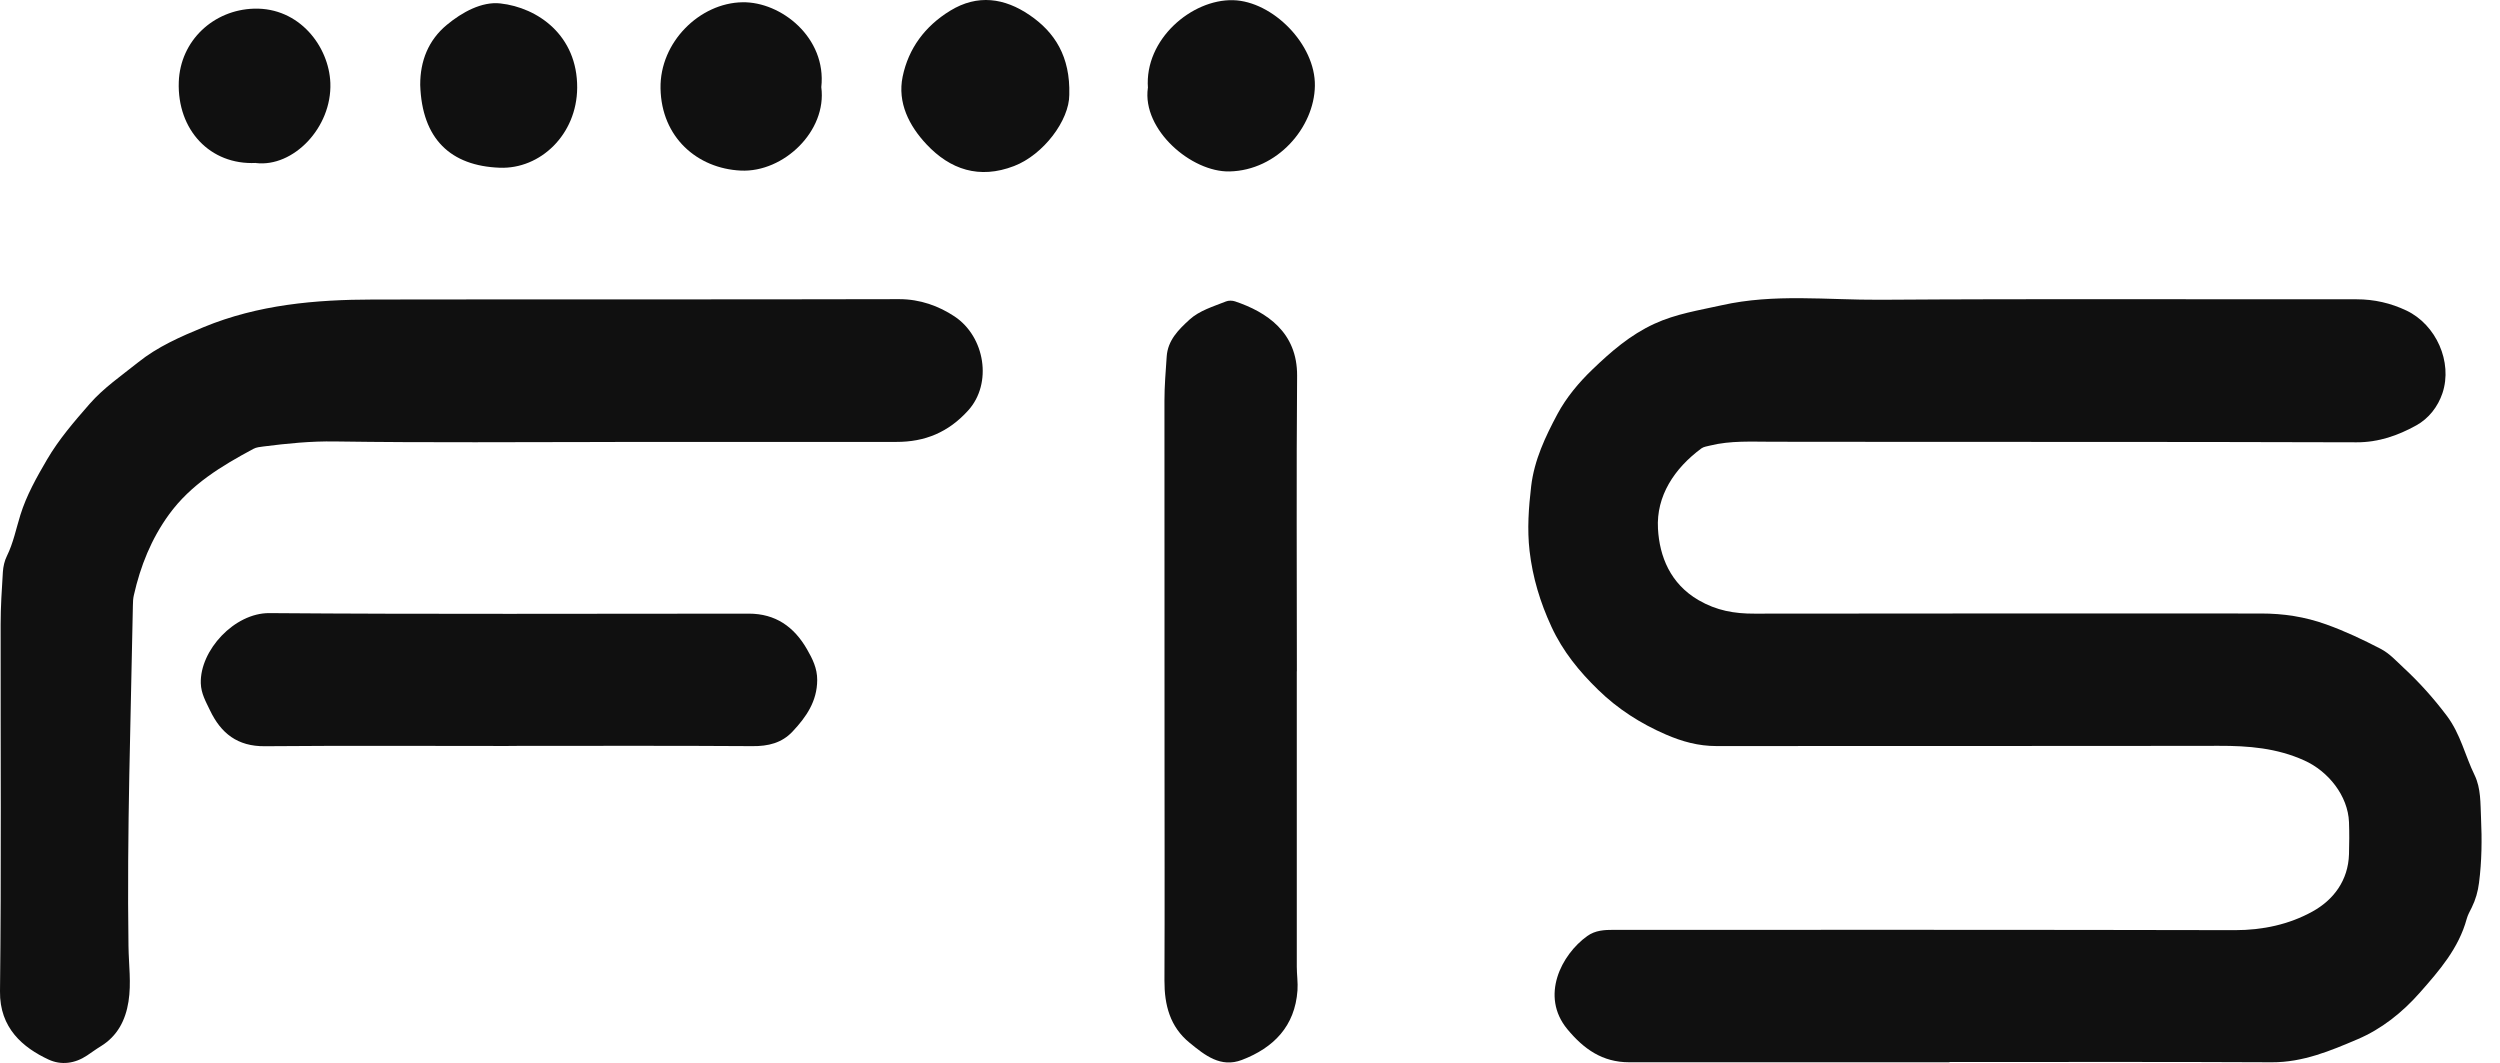
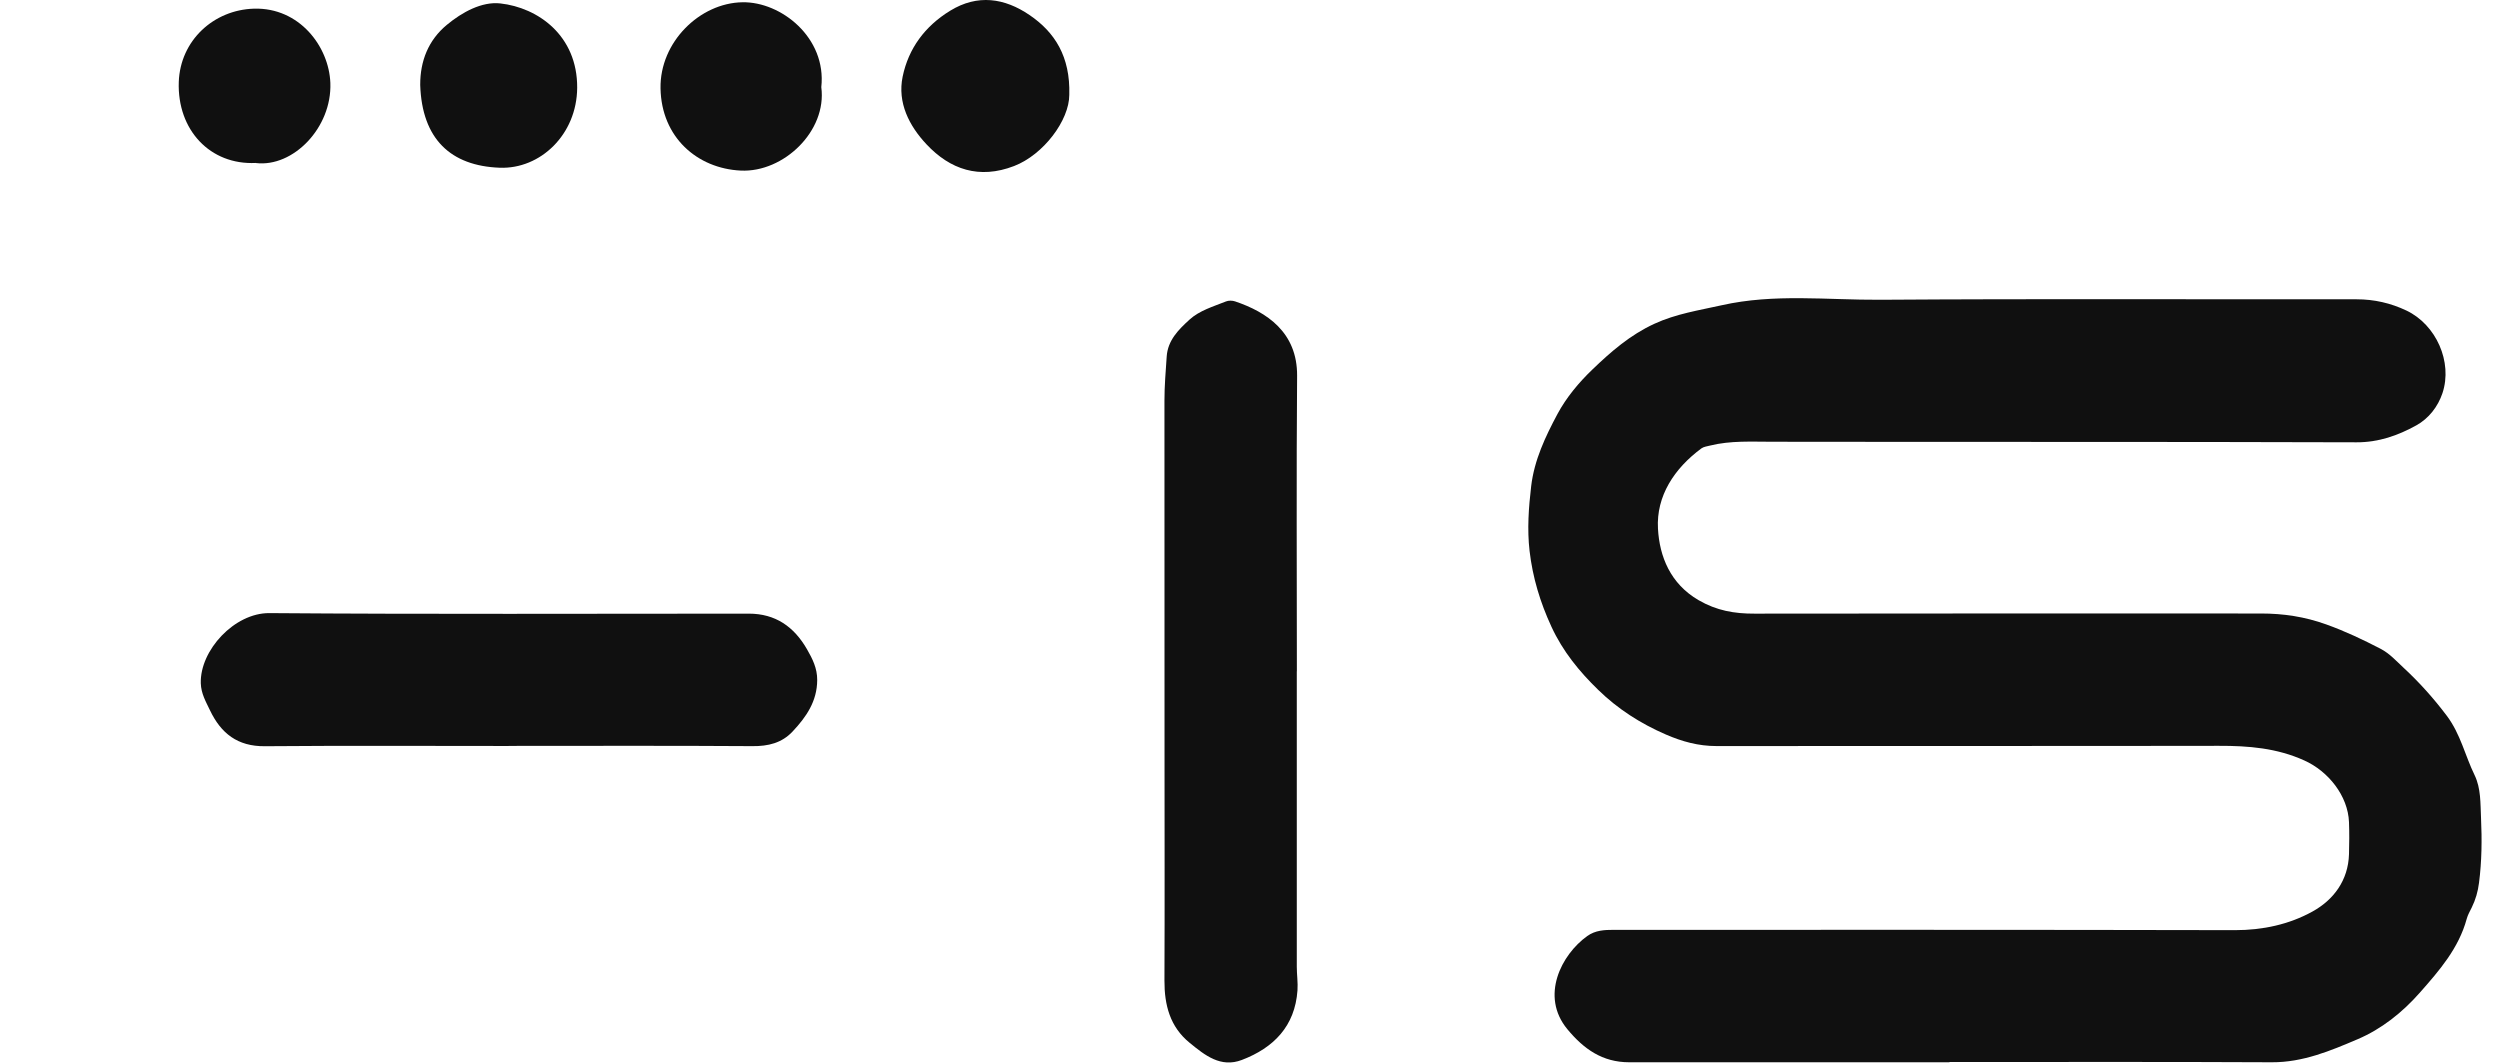
<svg xmlns="http://www.w3.org/2000/svg" width="127" height="54" viewBox="0 0 127 54" fill="none">
  <path d="M99.036 53.963C93.612 53.963 88.184 53.959 82.761 53.963C81.403 53.963 80.457 53.292 79.621 52.283C78.232 50.604 79.315 48.492 80.634 47.55C81.046 47.256 81.505 47.236 81.984 47.236C92.501 47.236 103.023 47.229 113.541 47.252C114.95 47.252 116.288 46.962 117.473 46.306C118.541 45.718 119.29 44.729 119.329 43.394C119.345 42.853 119.349 42.307 119.329 41.766C119.278 40.423 118.274 39.179 117.065 38.634C115.664 37.998 114.216 37.884 112.717 37.888C104.212 37.904 95.704 37.888 87.199 37.9C86.285 37.9 85.461 37.676 84.621 37.311C83.334 36.754 82.18 36.012 81.191 35.047C80.233 34.117 79.394 33.096 78.813 31.837C78.236 30.589 77.859 29.333 77.702 27.987C77.576 26.884 77.655 25.793 77.784 24.694C77.942 23.364 78.507 22.178 79.119 21.032C79.57 20.193 80.198 19.439 80.893 18.772C81.839 17.861 82.82 17.01 84.04 16.449C85.139 15.942 86.301 15.766 87.459 15.507C90.127 14.906 92.827 15.244 95.508 15.228C103.576 15.173 111.645 15.212 119.714 15.204C120.609 15.204 121.449 15.397 122.249 15.777C123.752 16.492 124.604 18.387 124.078 19.969C123.847 20.66 123.38 21.26 122.748 21.609C121.818 22.123 120.836 22.473 119.714 22.469C109.824 22.437 99.938 22.457 90.049 22.441C88.981 22.441 87.922 22.375 86.874 22.634C86.721 22.673 86.552 22.692 86.43 22.779C85.057 23.795 84.13 25.196 84.225 26.86C84.303 28.265 84.849 29.651 86.285 30.487C87.203 31.02 88.11 31.177 89.126 31.173C97.701 31.158 106.277 31.166 114.856 31.166C115.994 31.166 117.077 31.326 118.18 31.723C119.141 32.068 120.032 32.492 120.927 32.955C121.39 33.194 121.731 33.579 122.096 33.917C122.901 34.662 123.627 35.471 124.298 36.362C125 37.296 125.224 38.383 125.711 39.38C126.036 40.051 126.001 40.816 126.036 41.546C126.087 42.645 126.076 43.748 125.934 44.846C125.88 45.282 125.762 45.702 125.566 46.098C125.471 46.287 125.365 46.475 125.31 46.675C124.902 48.174 123.925 49.297 122.924 50.431C122.03 51.444 120.978 52.276 119.773 52.79C118.395 53.378 116.987 53.971 115.413 53.963C109.954 53.936 104.491 53.951 99.032 53.951L99.036 53.963Z" fill="#101010" />
-   <path d="M31.251 22.453C26.511 22.453 21.766 22.496 17.025 22.426C15.789 22.406 14.592 22.528 13.383 22.681C13.21 22.704 13.022 22.72 12.873 22.802C11.256 23.67 9.698 24.604 8.583 26.138C7.685 27.378 7.135 28.752 6.802 30.227C6.762 30.396 6.751 30.573 6.751 30.75C6.645 36.519 6.444 42.288 6.527 48.06C6.539 49.002 6.676 49.948 6.527 50.882C6.378 51.824 5.97 52.629 5.118 53.151C4.879 53.296 4.655 53.465 4.423 53.618C3.807 54.03 3.112 54.124 2.469 53.826C1.166 53.221 -0.023 52.224 0 50.36C0.071 44.148 0.024 37.935 0.032 31.723C0.032 30.832 0.091 29.941 0.146 29.054C0.165 28.779 0.228 28.489 0.35 28.246C0.679 27.578 0.817 26.86 1.036 26.158C1.346 25.161 1.864 24.243 2.39 23.344C2.991 22.316 3.772 21.413 4.553 20.518C5.271 19.698 6.174 19.082 7.017 18.407C8.01 17.61 9.168 17.104 10.349 16.617C13.12 15.475 16.02 15.22 18.96 15.216C27.868 15.2 36.777 15.22 45.682 15.197C46.741 15.197 47.695 15.546 48.492 16.076C50.038 17.104 50.426 19.478 49.186 20.848C48.182 21.962 46.985 22.453 45.533 22.449C40.772 22.449 36.012 22.449 31.251 22.449V22.453Z" fill="#101010" />
  <path d="M65.877 34.097C65.877 39.101 65.877 44.109 65.877 49.112C65.877 49.513 65.94 49.917 65.912 50.313C65.783 52.134 64.7 53.229 63.087 53.845C62.011 54.257 61.207 53.606 60.438 52.978C59.433 52.162 59.15 51.055 59.154 49.811C59.17 45.996 59.158 42.182 59.158 38.367C59.158 32.366 59.158 26.362 59.154 20.361C59.154 19.608 59.217 18.862 59.268 18.113C59.323 17.281 59.876 16.743 60.418 16.244C60.932 15.774 61.631 15.573 62.278 15.314C62.412 15.259 62.6 15.263 62.741 15.31C64.35 15.852 65.908 16.88 65.893 19.09C65.853 24.093 65.881 29.101 65.881 34.105L65.877 34.097Z" fill="#101010" />
  <path d="M25.839 37.896C21.711 37.896 17.582 37.873 13.45 37.908C12.064 37.92 11.224 37.252 10.667 36.083C10.459 35.647 10.216 35.235 10.2 34.709C10.153 33.034 11.911 31.134 13.681 31.146C21.801 31.209 29.917 31.173 38.037 31.173C39.395 31.173 40.337 31.837 40.996 32.983C41.278 33.473 41.518 33.952 41.514 34.548C41.51 35.628 40.953 36.428 40.266 37.158C39.72 37.743 39.026 37.912 38.225 37.904C34.096 37.876 29.968 37.892 25.835 37.892L25.839 37.896Z" fill="#101010" />
  <path d="M54.32 4.816C54.32 6.107 53.013 7.858 51.514 8.435C49.744 9.118 48.264 8.611 47.063 7.328C46.192 6.398 45.58 5.224 45.855 3.89C46.153 2.458 46.985 1.335 48.26 0.55C49.669 -0.317 51.039 -0.093 52.298 0.762C53.586 1.637 54.375 2.874 54.32 4.816Z" fill="#101010" />
-   <path d="M58.315 4.471C58.131 1.995 60.544 -0.042 62.64 0.009C64.65 0.06 66.832 2.254 66.796 4.361C66.765 6.476 64.885 8.658 62.46 8.709C60.529 8.753 58.013 6.594 58.311 4.467L58.315 4.471Z" fill="#101010" />
  <path d="M41.722 4.428C42.017 6.653 39.811 8.768 37.633 8.666C35.416 8.56 33.599 6.971 33.555 4.491C33.512 2.14 35.549 0.15 37.715 0.115C39.681 0.079 41.997 1.916 41.722 4.428Z" fill="#101010" />
  <path d="M21.347 4.314C21.343 3.093 21.763 2.038 22.701 1.261C23.478 0.617 24.482 0.068 25.416 0.174C27.32 0.385 29.337 1.798 29.321 4.459C29.306 6.833 27.449 8.6 25.385 8.521C22.897 8.427 21.437 7.065 21.347 4.318V4.314Z" fill="#101010" />
  <path d="M12.995 8.278C10.684 8.392 8.996 6.61 9.082 4.161C9.157 2.061 10.848 0.499 12.905 0.44C15.212 0.374 16.712 2.367 16.782 4.212C16.869 6.48 14.895 8.513 12.995 8.282V8.278Z" fill="#101010" />
</svg>